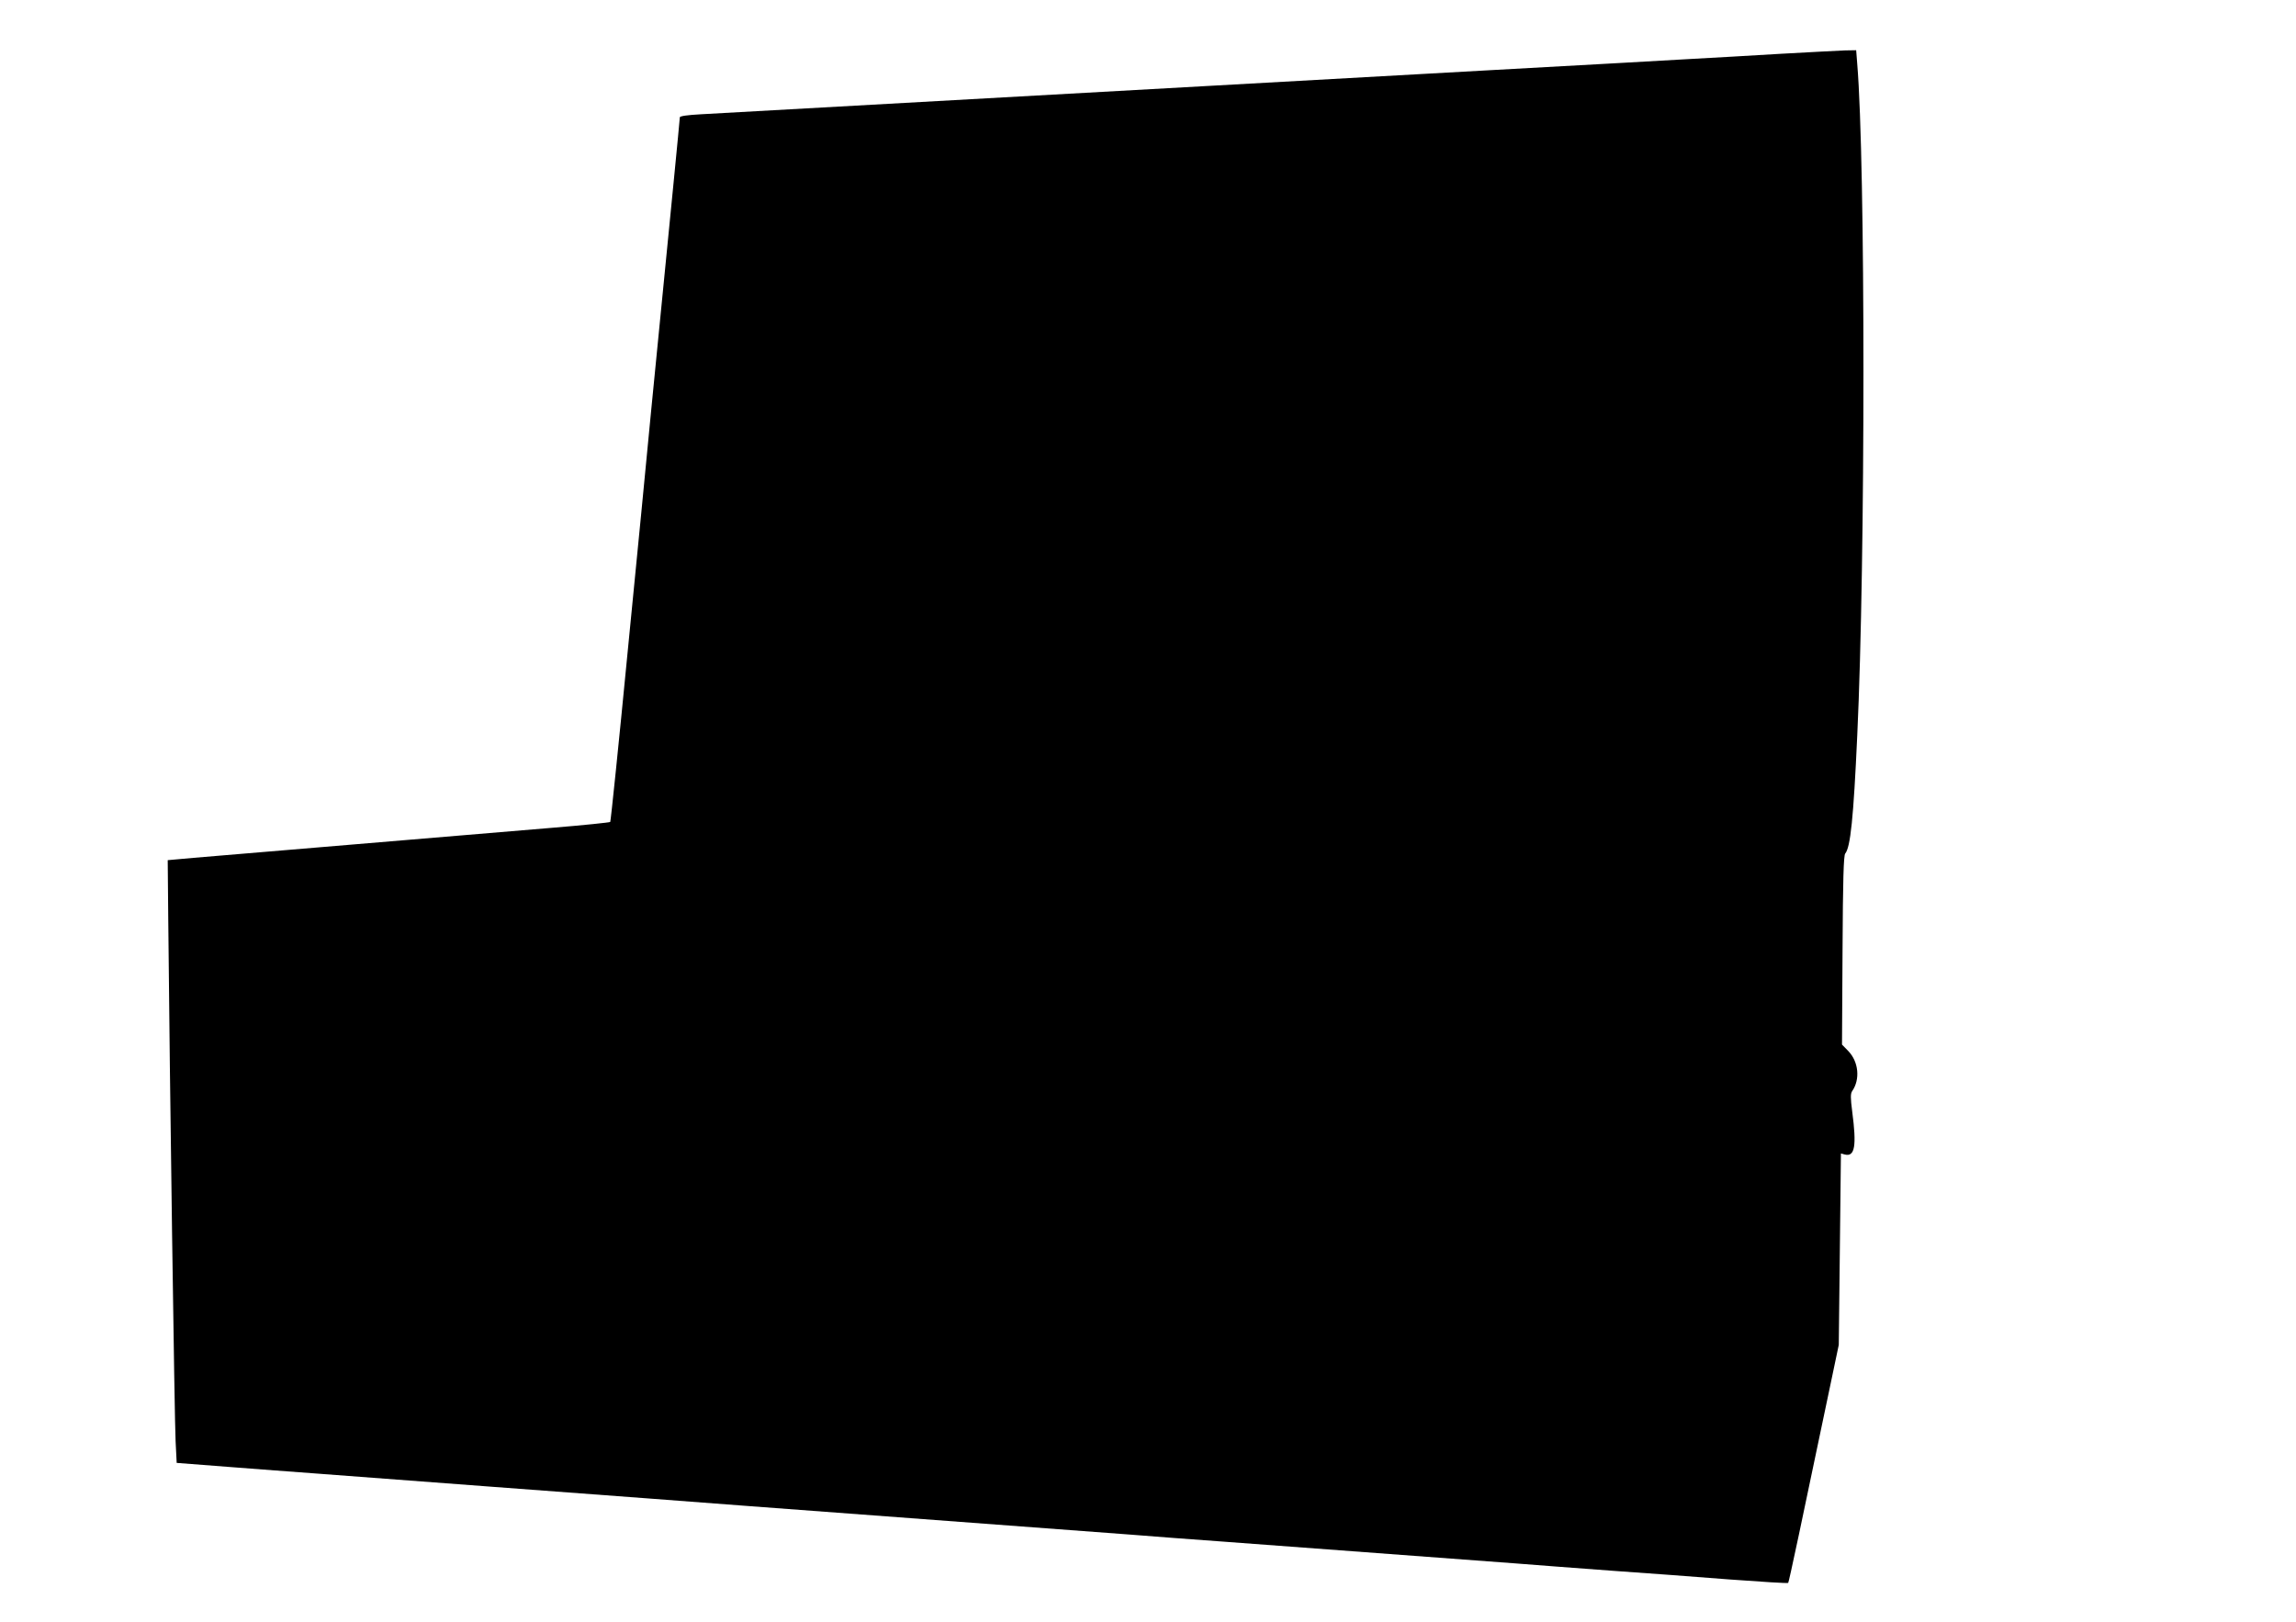
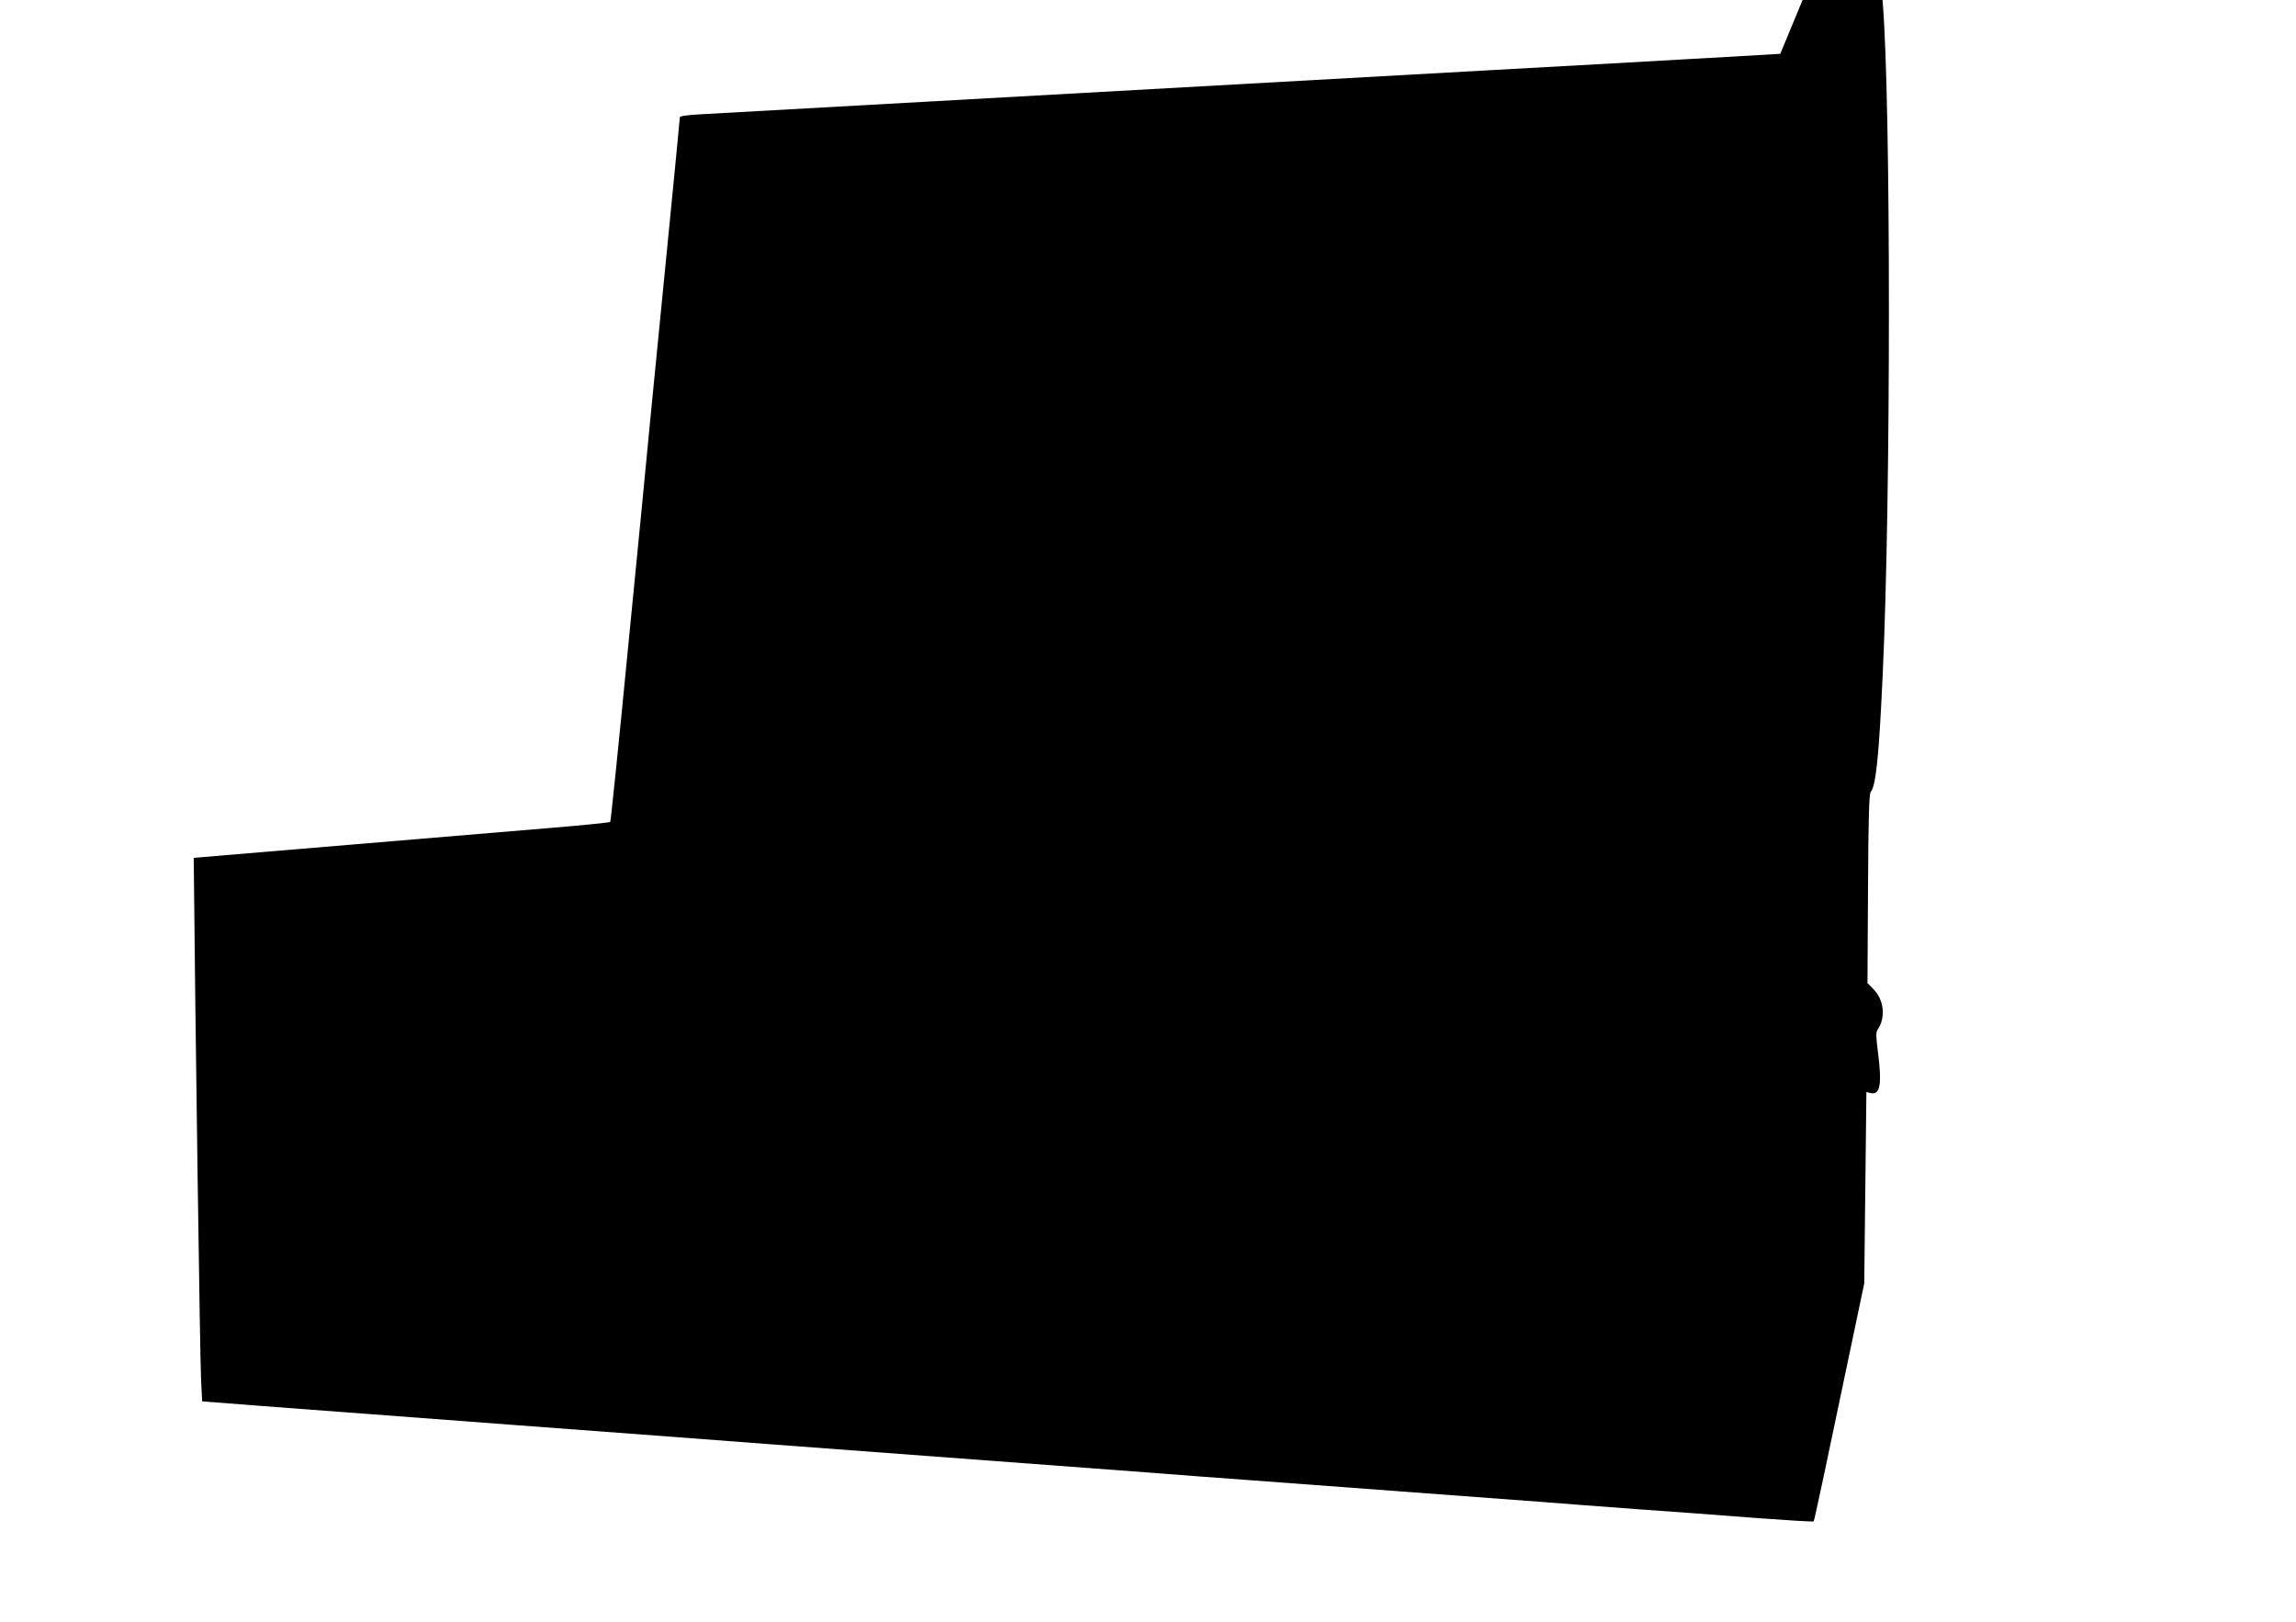
<svg xmlns="http://www.w3.org/2000/svg" version="1.0" width="1280pt" height="904pt" viewBox="0 0 1280 904" preserveAspectRatio="xMidYMid meet">
  <g transform="translate(0,904) scale(0.1,-0.1)" fill="#000000" stroke="none">
-     <path d="M9925 8740 c-165 -10 -392 -23 -505 -29 -113 -7 -603 -34 -1090 -61 -1445 -81 -4296 -240 -4422 -247 -75 -4 -118 -10 -118 -17 0 -6 -16 -171 -35 -366 -19 -195 -46 -470 -60 -610 -14 -140 -43 -437 -65 -660 -21 -223 -80 -828 -131 -1345 -50 -517 -94 -943 -97 -947 -4 -3 -146 -18 -317 -32 -399 -33 -1816 -152 -2005 -168 l-145 -13 3 -330 c8 -889 35 -2804 41 -2910 l6 -120 285 -22 c157 -12 377 -29 490 -37 438 -33 1551 -117 1865 -140 182 -14 425 -32 540 -41 203 -15 1733 -130 2140 -160 110 -9 349 -27 530 -40 1154 -86 1431 -107 1610 -120 110 -9 353 -27 540 -41 187 -13 484 -35 660 -49 176 -13 321 -22 324 -19 4 3 75 338 235 1103 l47 224 6 533 6 534 22 -6 c56 -14 66 49 41 239 -10 77 -10 101 0 115 45 65 36 163 -22 223 l-35 36 3 525 c2 395 6 529 15 540 29 35 46 195 67 658 46 974 46 3190 0 3743 l-6 77 -62 -1 c-33 -1 -196 -10 -361 -19z" />
+     <path d="M9925 8740 c-165 -10 -392 -23 -505 -29 -113 -7 -603 -34 -1090 -61 -1445 -81 -4296 -240 -4422 -247 -75 -4 -118 -10 -118 -17 0 -6 -16 -171 -35 -366 -19 -195 -46 -470 -60 -610 -14 -140 -43 -437 -65 -660 -21 -223 -80 -828 -131 -1345 -50 -517 -94 -943 -97 -947 -4 -3 -146 -18 -317 -32 -399 -33 -1816 -152 -2005 -168 c8 -889 35 -2804 41 -2910 l6 -120 285 -22 c157 -12 377 -29 490 -37 438 -33 1551 -117 1865 -140 182 -14 425 -32 540 -41 203 -15 1733 -130 2140 -160 110 -9 349 -27 530 -40 1154 -86 1431 -107 1610 -120 110 -9 353 -27 540 -41 187 -13 484 -35 660 -49 176 -13 321 -22 324 -19 4 3 75 338 235 1103 l47 224 6 533 6 534 22 -6 c56 -14 66 49 41 239 -10 77 -10 101 0 115 45 65 36 163 -22 223 l-35 36 3 525 c2 395 6 529 15 540 29 35 46 195 67 658 46 974 46 3190 0 3743 l-6 77 -62 -1 c-33 -1 -196 -10 -361 -19z" />
  </g>
</svg>